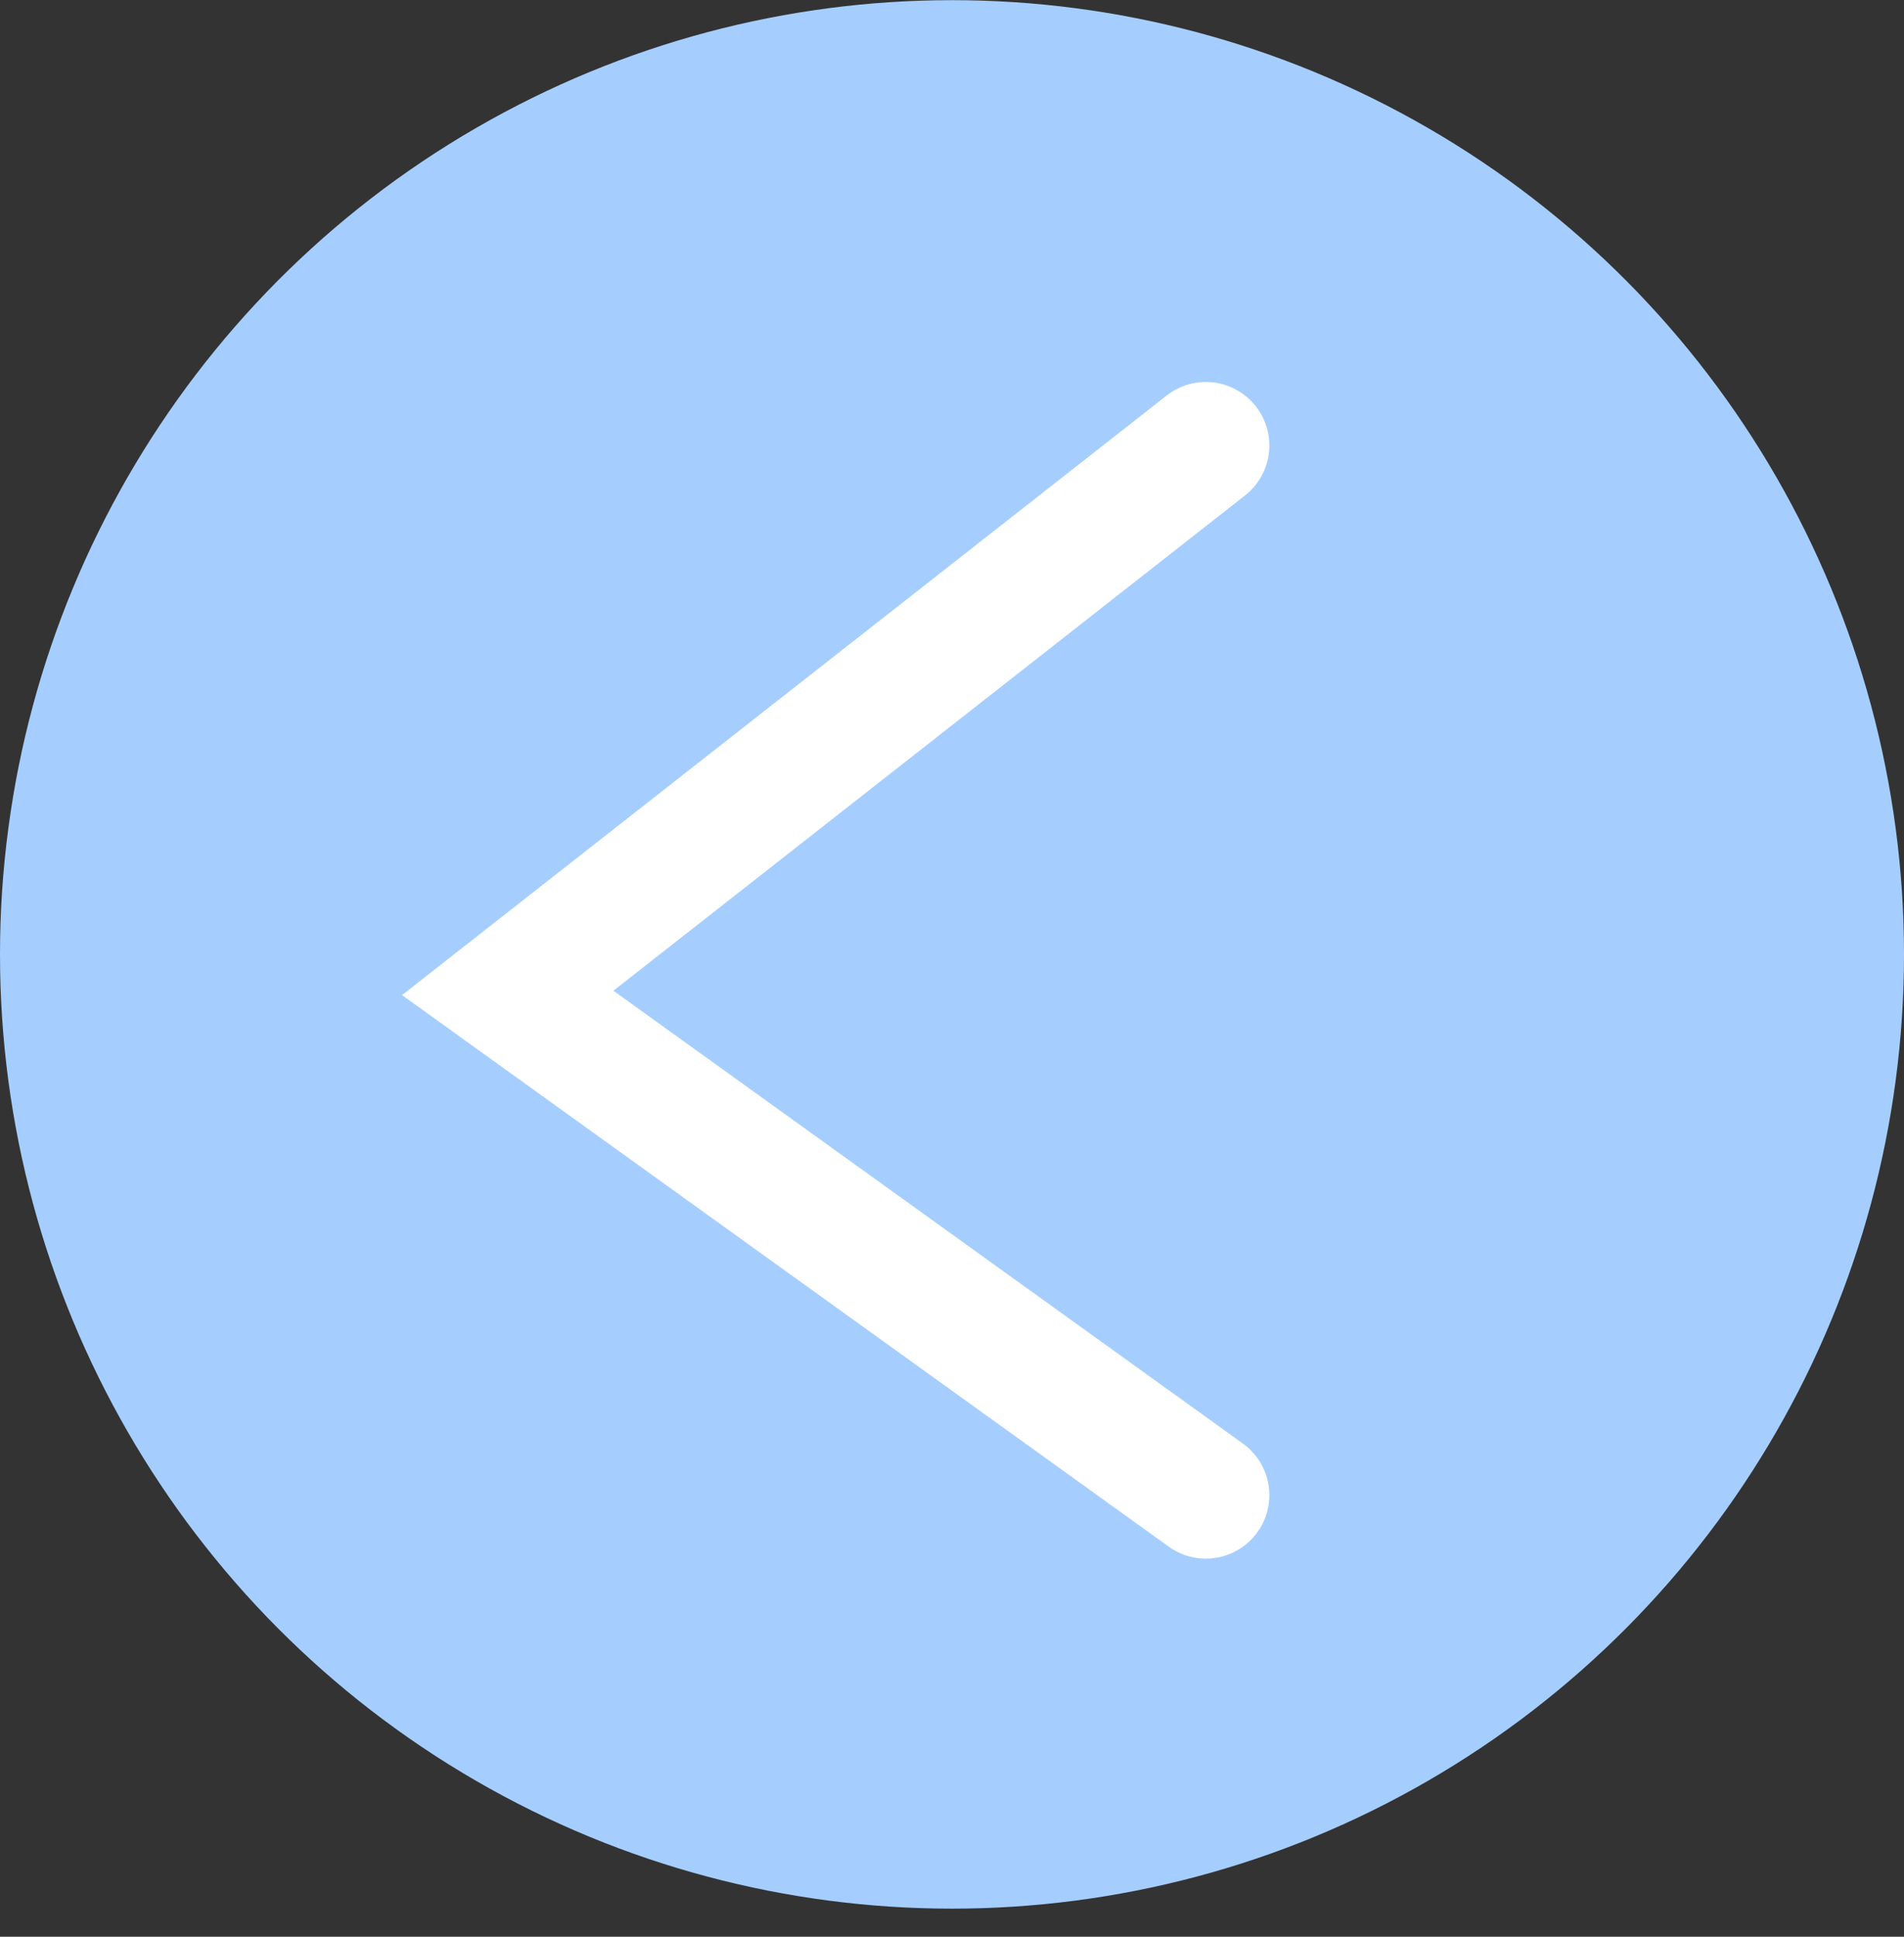
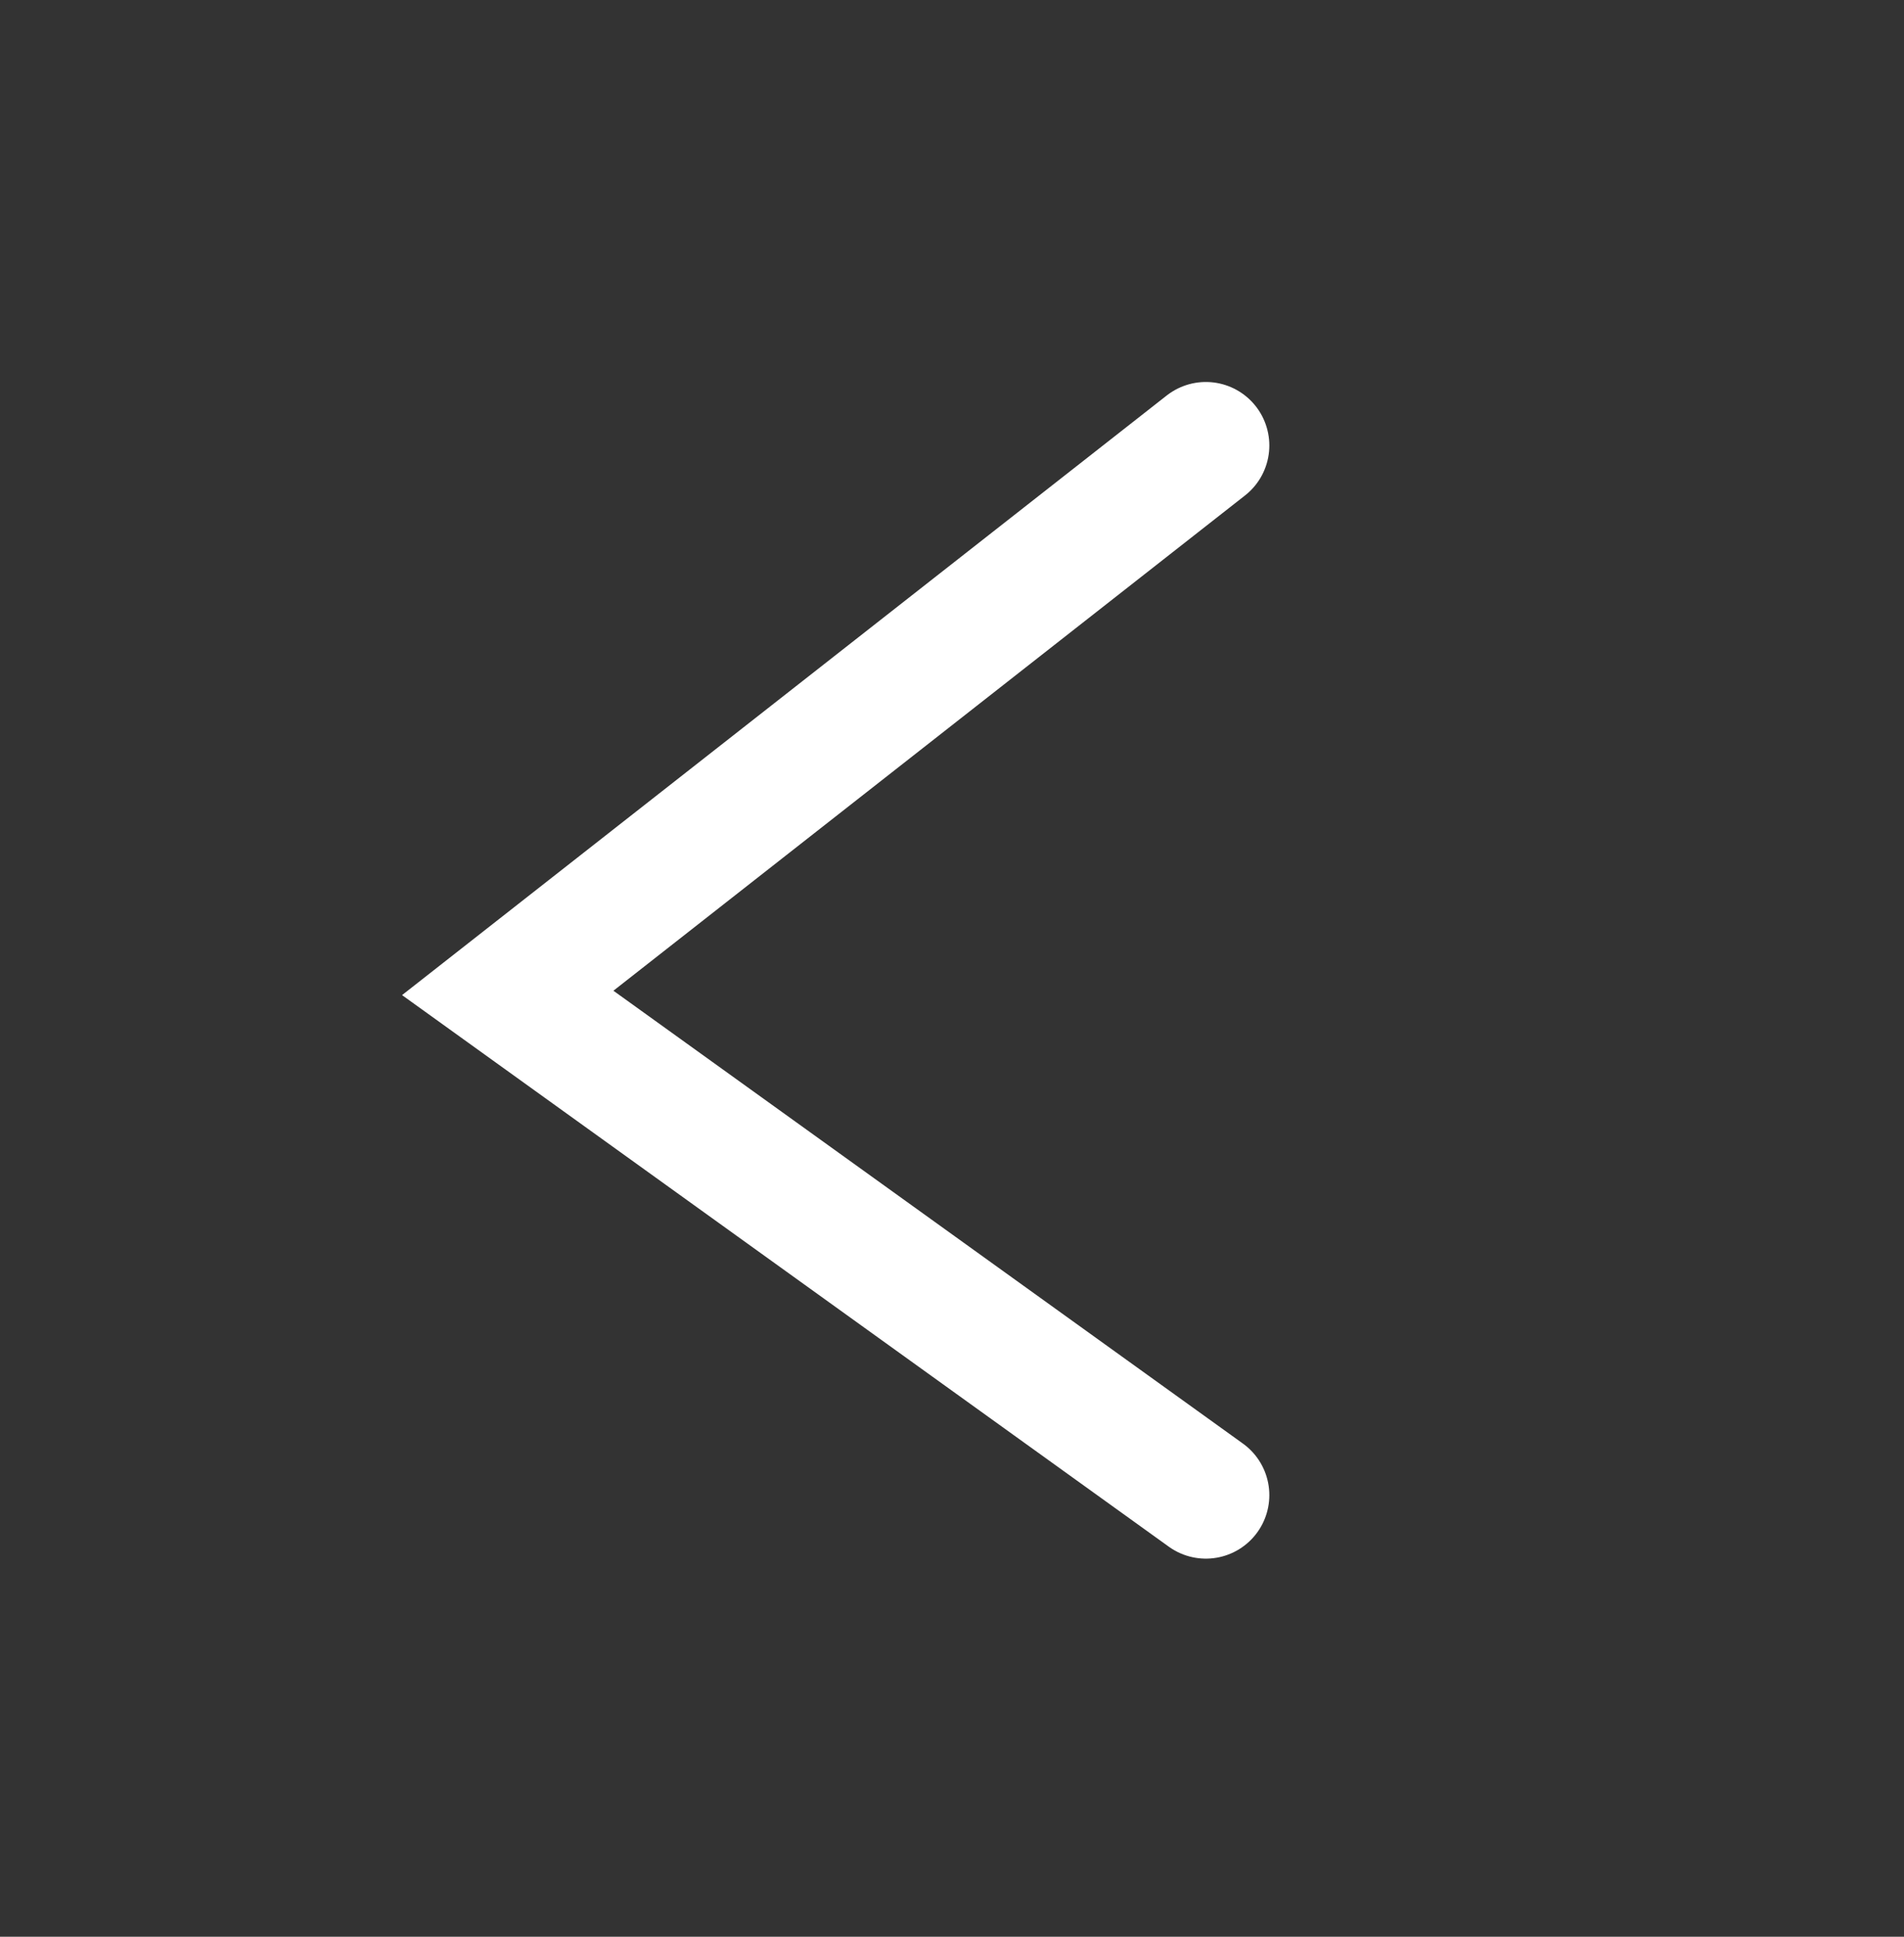
<svg xmlns="http://www.w3.org/2000/svg" width="60" height="61" viewBox="0 0 60 61" fill="none">
  <rect x="0" y="0" width="60" height="61" fill="#333333" stroke="none" />
-   <ellipse cx="30" cy="30.06" rx="30" ry="30.055" fill="#A5CEFF" />
  <path d="M38 14.031L16 31.273L38 47.091" stroke="white" stroke-width="4" stroke-linecap="round" />
</svg>